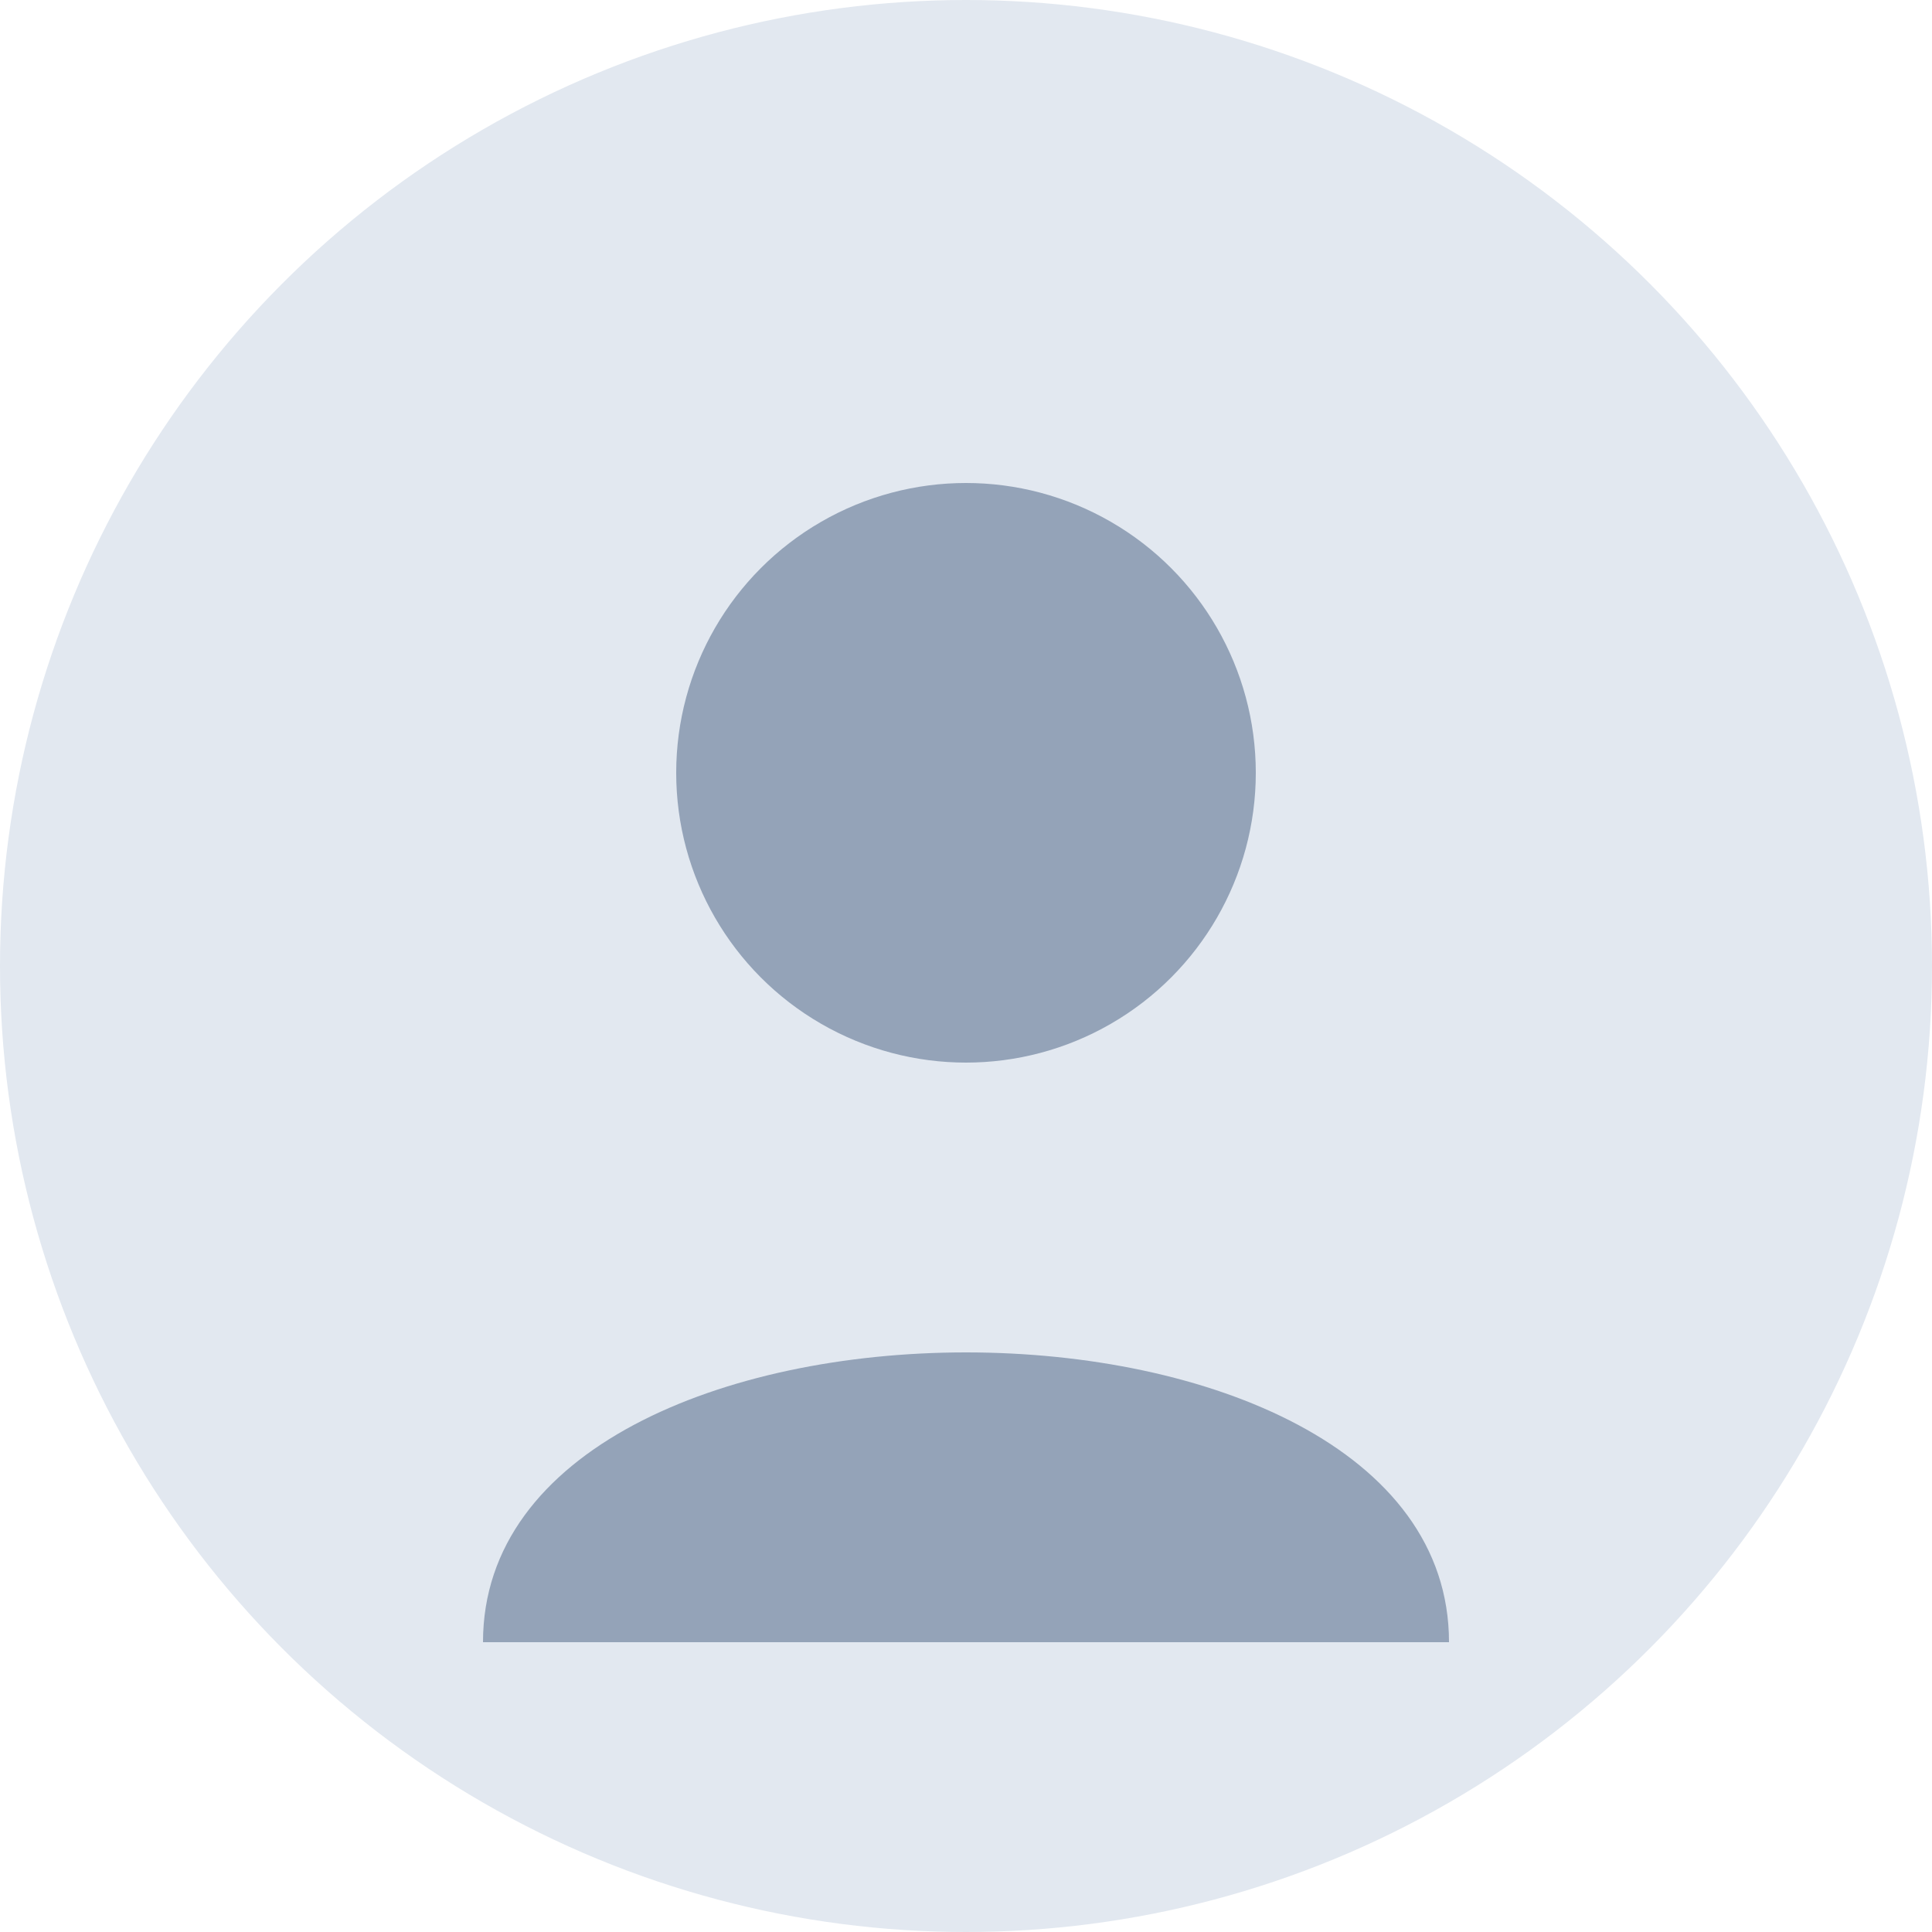
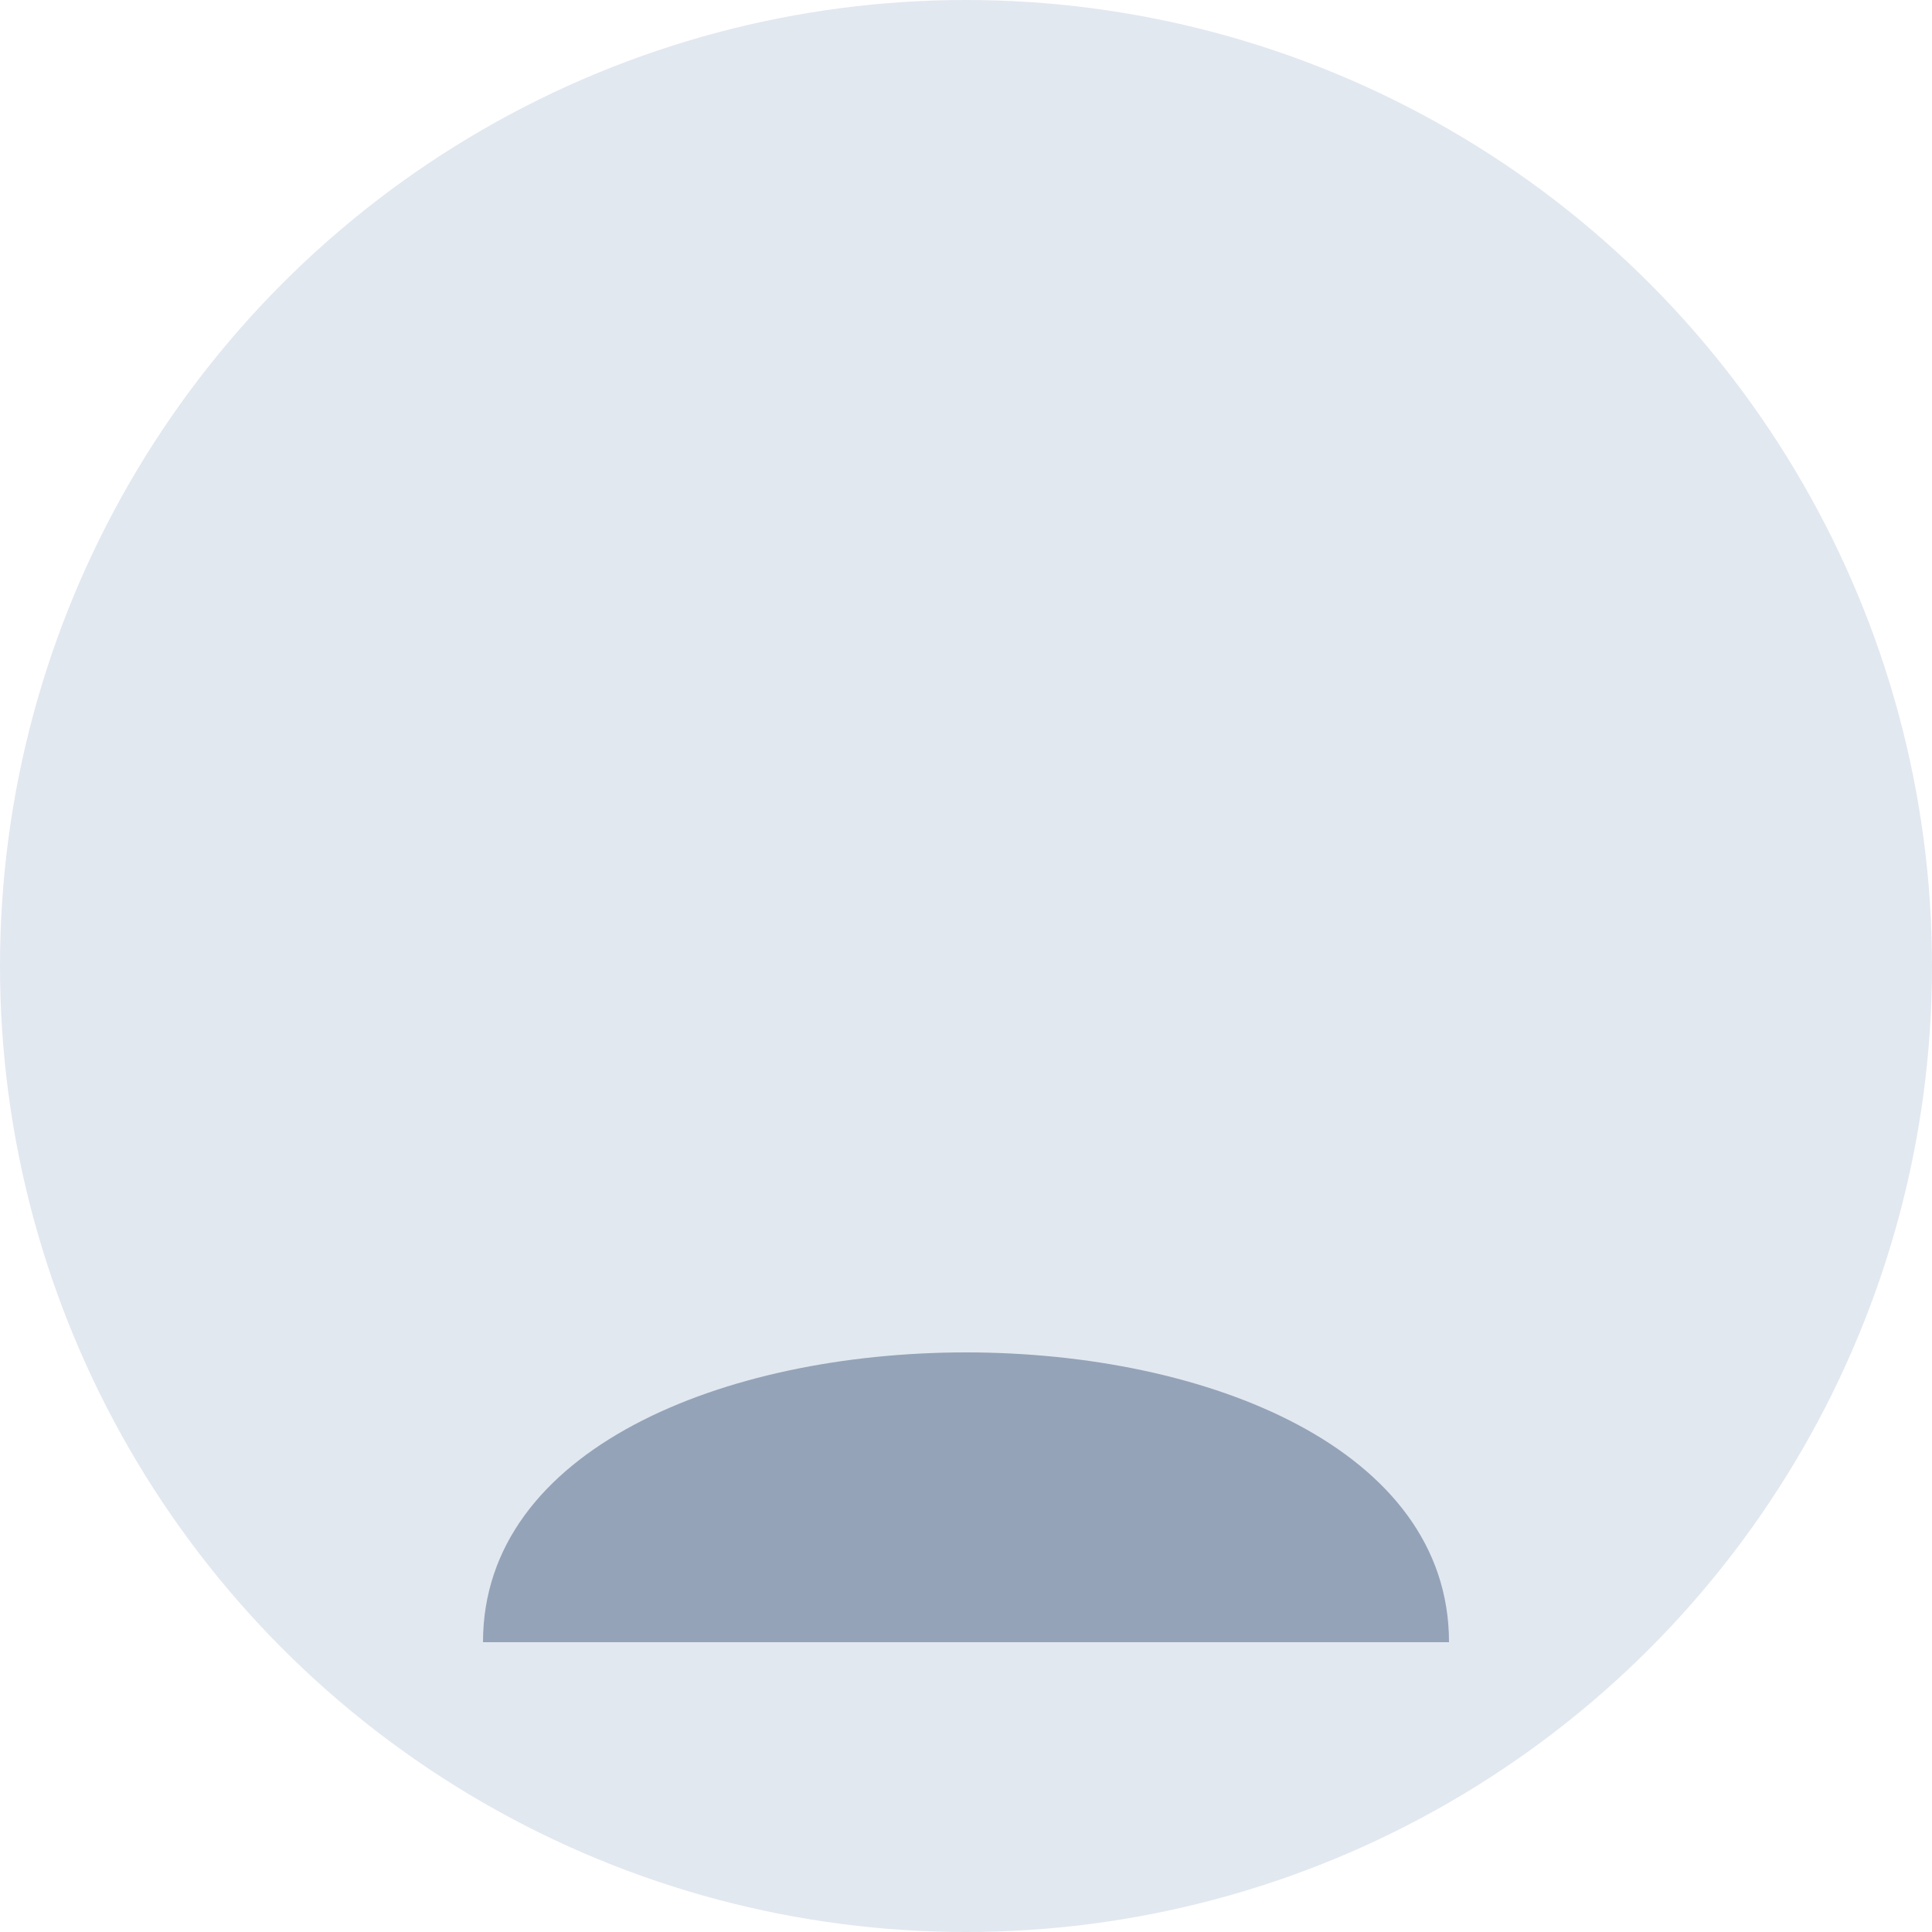
<svg xmlns="http://www.w3.org/2000/svg" width="100" height="100" viewBox="0 0 100 100">
  <circle cx="50" cy="50" r="50" fill="#e2e8f0" />
-   <circle cx="50" cy="40" r="15" fill="#94a3b8" />
  <path d="M25,85 C25,65 75,65 75,85" fill="#94a3b8" />
</svg>